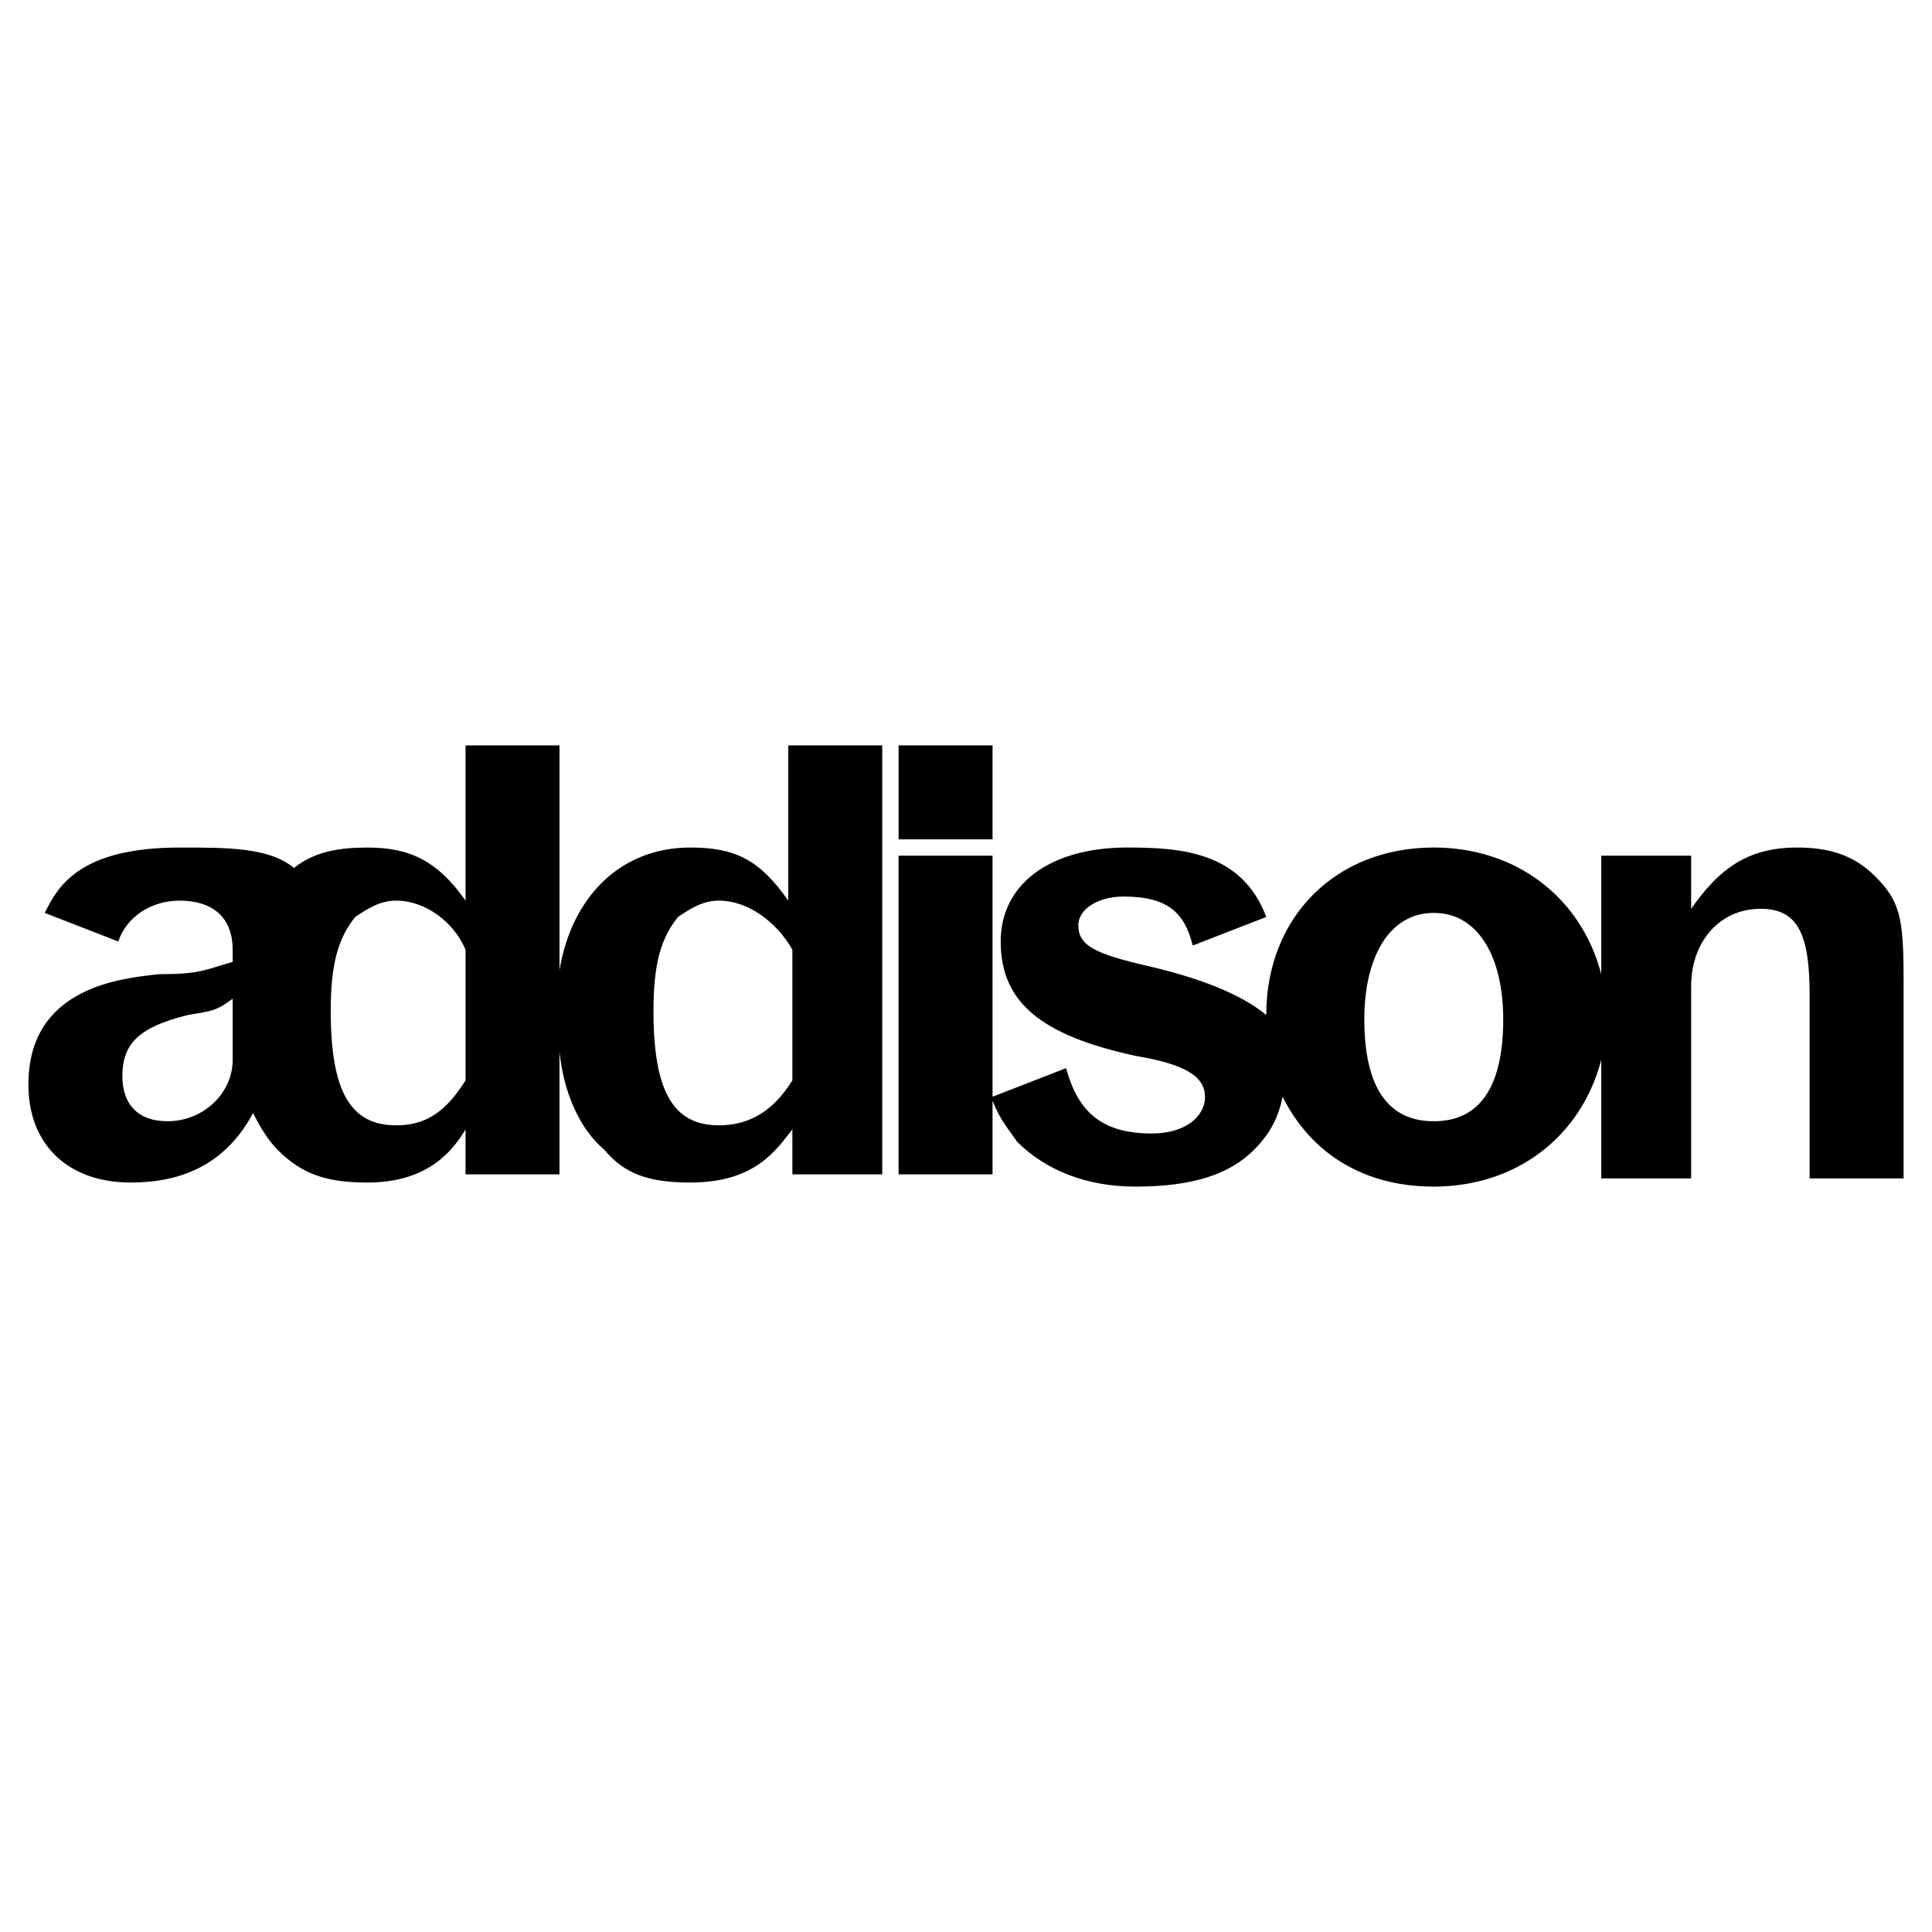
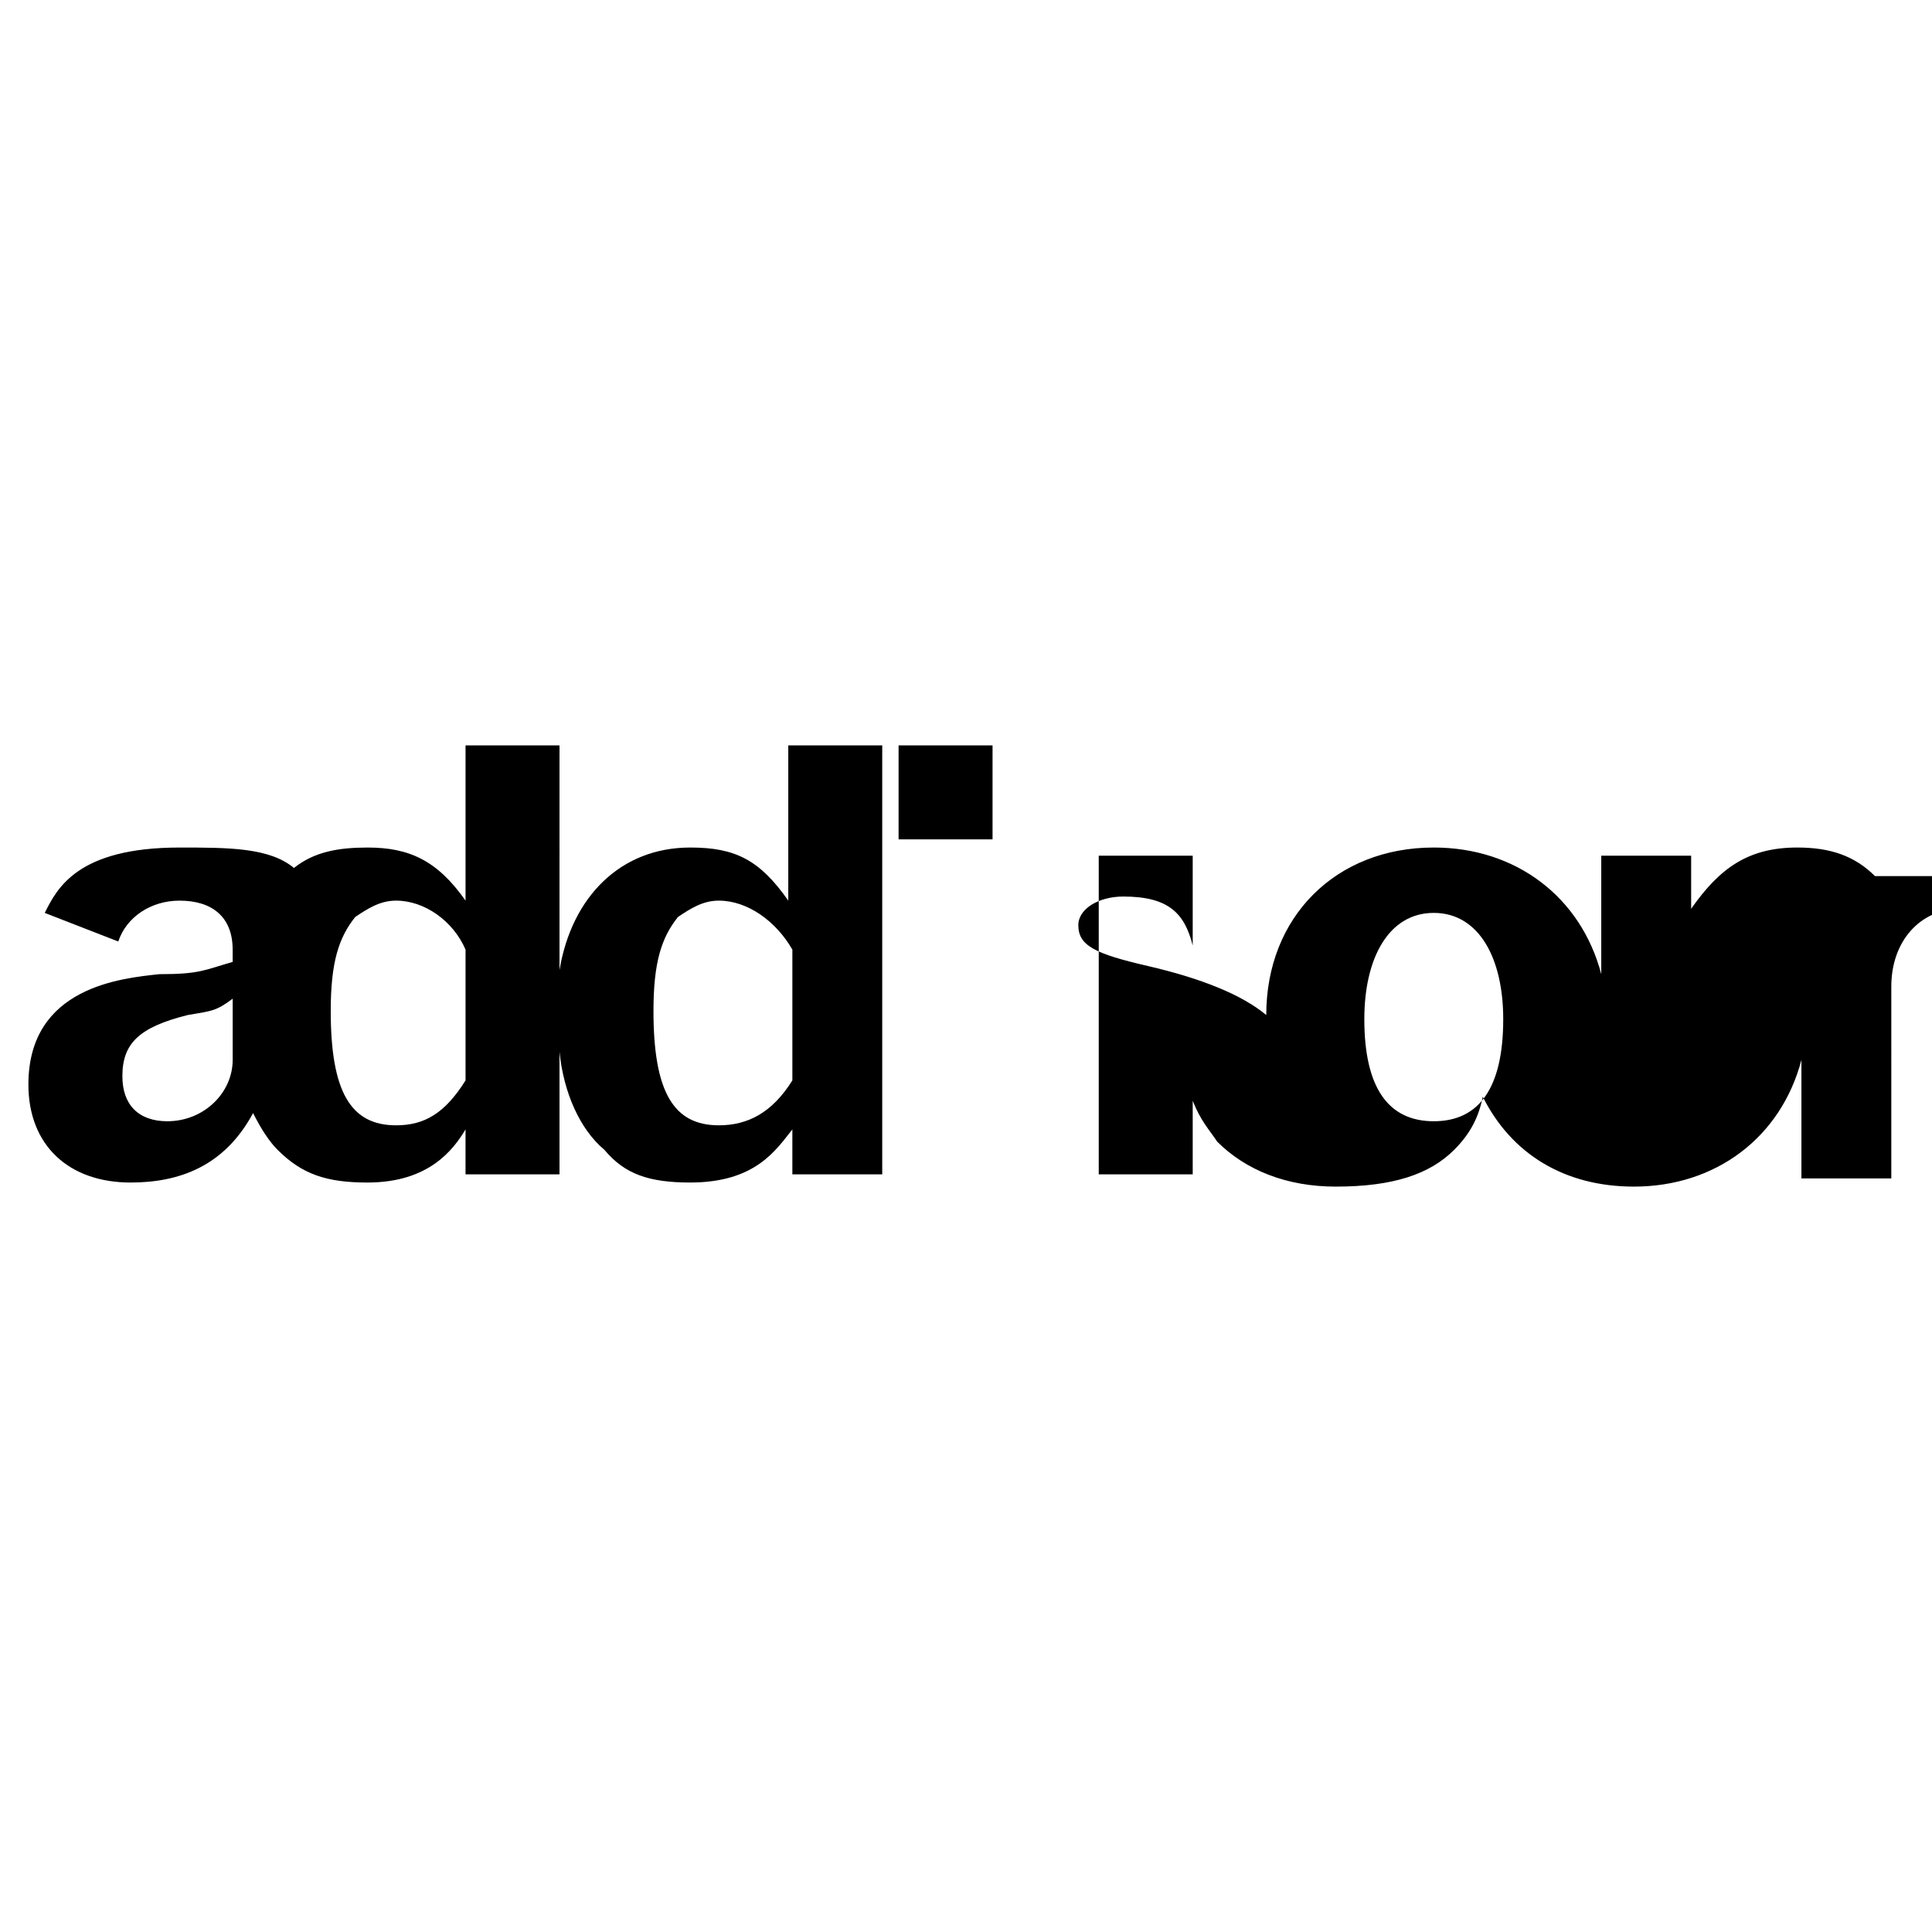
<svg xmlns="http://www.w3.org/2000/svg" width="2500" height="2500" viewBox="0 0 192.756 192.756">
  <g fill-rule="evenodd" clip-rule="evenodd">
-     <path fill="#fff" d="M0 0h192.756v192.756H0V0z" />
-     <path d="M78.647 89.856c-2.853-4.076-5.298-5.298-9.782-5.298-6.929 0-11.82 4.891-13.043 12.227V74.368h-9.375v15.489c-2.854-4.076-5.707-5.298-9.783-5.298-2.853 0-5.298.407-7.336 2.038-2.445-2.038-6.521-2.038-11.413-2.038-10.19 0-12.228 4.076-13.451 6.521l7.336 2.853c.815-2.446 3.261-4.076 6.114-4.076 3.26 0 5.298 1.63 5.298 4.891v1.223c-2.853.815-3.261 1.223-7.336 1.223-3.668.408-13.043 1.223-13.043 11.006 0 6.113 4.076 9.781 10.19 9.781 4.891 0 9.375-1.631 12.228-6.93.815 1.631 1.631 2.854 2.445 3.67 2.446 2.445 4.892 3.26 8.967 3.26 6.114 0 8.56-3.26 9.783-5.299v4.484h9.375v-12.229c.408 4.076 2.038 7.744 4.483 9.783 2.038 2.445 4.484 3.26 8.56 3.26 6.522 0 8.56-3.26 10.19-5.299v4.484h8.967V74.368h-9.375v15.488h.001zm-55.433 15.896c0 3.262-2.853 6.115-6.521 6.115-2.853 0-4.483-1.631-4.483-4.484 0-3.26 1.63-4.891 6.521-6.113 2.445-.408 2.854-.408 4.483-1.631v6.113zm23.234 2.039c-2.038 3.26-4.076 4.482-6.929 4.482-4.484 0-6.522-3.26-6.522-11.412 0-4.891.815-7.336 2.446-9.375 1.223-.815 2.446-1.63 4.076-1.63 2.853 0 5.706 2.038 6.929 4.891v13.044zm32.607 0c-2.038 3.26-4.483 4.482-7.337 4.482-4.483 0-6.521-3.26-6.521-11.412 0-4.891.815-7.336 2.445-9.375 1.223-.815 2.446-1.63 4.076-1.63 2.854 0 5.707 2.038 7.337 4.891v13.044zM89.653 83.743h9.374v-9.375h-9.374v9.375zM187.068 87.411c-2.039-2.038-4.484-2.853-7.744-2.853-4.891 0-7.744 2.038-10.598 6.113v-5.298h-8.967v11.82c-2.039-7.744-8.561-12.635-16.711-12.635-9.783 0-16.713 6.929-16.713 16.711-2.445-2.039-6.521-3.668-11.82-4.892-5.299-1.223-6.93-2.038-6.93-4.076 0-1.631 2.039-2.853 4.484-2.853 4.484 0 6.113 1.63 6.93 4.891l7.336-2.853c-2.445-6.521-8.559-6.929-13.857-6.929-7.744 0-12.637 3.668-12.637 9.375 0 6.114 4.076 9.374 13.451 11.413 4.891.814 6.93 2.037 6.93 4.076 0 2.037-2.039 3.668-5.299 3.668-4.891 0-7.338-2.039-8.559-6.521l-7.338 2.854V85.373h-9.375v31.793h9.375v-7.338c.814 2.039 1.631 2.854 2.445 4.076 2.854 2.854 6.93 4.484 11.82 4.484 5.707 0 9.375-1.223 11.82-3.668 1.631-1.631 2.445-3.262 2.854-5.299 2.854 5.705 8.152 8.967 15.082 8.967 8.15 0 14.672-4.891 16.711-12.637v11.82h8.967V98.416c0-4.483 2.854-7.745 6.93-7.745 3.668 0 4.891 2.446 4.891 8.559v18.342h9.375v-19.97c.001-6.115-.407-7.746-2.853-10.191zm-44.019 24.456c-4.484 0-6.93-3.262-6.93-10.189 0-6.115 2.445-10.598 6.93-10.598 4.482 0 6.928 4.483 6.928 10.598 0 6.927-2.446 10.189-6.928 10.189z" />
+     <path d="M78.647 89.856c-2.853-4.076-5.298-5.298-9.782-5.298-6.929 0-11.82 4.891-13.043 12.227V74.368h-9.375v15.489c-2.854-4.076-5.707-5.298-9.783-5.298-2.853 0-5.298.407-7.336 2.038-2.445-2.038-6.521-2.038-11.413-2.038-10.19 0-12.228 4.076-13.451 6.521l7.336 2.853c.815-2.446 3.261-4.076 6.114-4.076 3.26 0 5.298 1.63 5.298 4.891v1.223c-2.853.815-3.261 1.223-7.336 1.223-3.668.408-13.043 1.223-13.043 11.006 0 6.113 4.076 9.781 10.19 9.781 4.891 0 9.375-1.631 12.228-6.93.815 1.631 1.631 2.854 2.445 3.67 2.446 2.445 4.892 3.26 8.967 3.26 6.114 0 8.56-3.26 9.783-5.299v4.484h9.375v-12.229c.408 4.076 2.038 7.744 4.483 9.783 2.038 2.445 4.484 3.26 8.56 3.26 6.522 0 8.56-3.26 10.19-5.299v4.484h8.967V74.368h-9.375v15.488h.001zm-55.433 15.896c0 3.262-2.853 6.115-6.521 6.115-2.853 0-4.483-1.631-4.483-4.484 0-3.26 1.63-4.891 6.521-6.113 2.445-.408 2.854-.408 4.483-1.631v6.113zm23.234 2.039c-2.038 3.26-4.076 4.482-6.929 4.482-4.484 0-6.522-3.26-6.522-11.412 0-4.891.815-7.336 2.446-9.375 1.223-.815 2.446-1.63 4.076-1.63 2.853 0 5.706 2.038 6.929 4.891v13.044zm32.607 0c-2.038 3.26-4.483 4.482-7.337 4.482-4.483 0-6.521-3.26-6.521-11.412 0-4.891.815-7.336 2.445-9.375 1.223-.815 2.446-1.63 4.076-1.63 2.854 0 5.707 2.038 7.337 4.891v13.044zM89.653 83.743h9.374v-9.375h-9.374v9.375zM187.068 87.411c-2.039-2.038-4.484-2.853-7.744-2.853-4.891 0-7.744 2.038-10.598 6.113v-5.298h-8.967v11.82c-2.039-7.744-8.561-12.635-16.711-12.635-9.783 0-16.713 6.929-16.713 16.711-2.445-2.039-6.521-3.668-11.82-4.892-5.299-1.223-6.93-2.038-6.93-4.076 0-1.631 2.039-2.853 4.484-2.853 4.484 0 6.113 1.63 6.93 4.891l7.336-2.853l-7.338 2.854V85.373h-9.375v31.793h9.375v-7.338c.814 2.039 1.631 2.854 2.445 4.076 2.854 2.854 6.93 4.484 11.82 4.484 5.707 0 9.375-1.223 11.82-3.668 1.631-1.631 2.445-3.262 2.854-5.299 2.854 5.705 8.152 8.967 15.082 8.967 8.15 0 14.672-4.891 16.711-12.637v11.82h8.967V98.416c0-4.483 2.854-7.745 6.93-7.745 3.668 0 4.891 2.446 4.891 8.559v18.342h9.375v-19.97c.001-6.115-.407-7.746-2.853-10.191zm-44.019 24.456c-4.484 0-6.93-3.262-6.93-10.189 0-6.115 2.445-10.598 6.93-10.598 4.482 0 6.928 4.483 6.928 10.598 0 6.927-2.446 10.189-6.928 10.189z" />
  </g>
</svg>